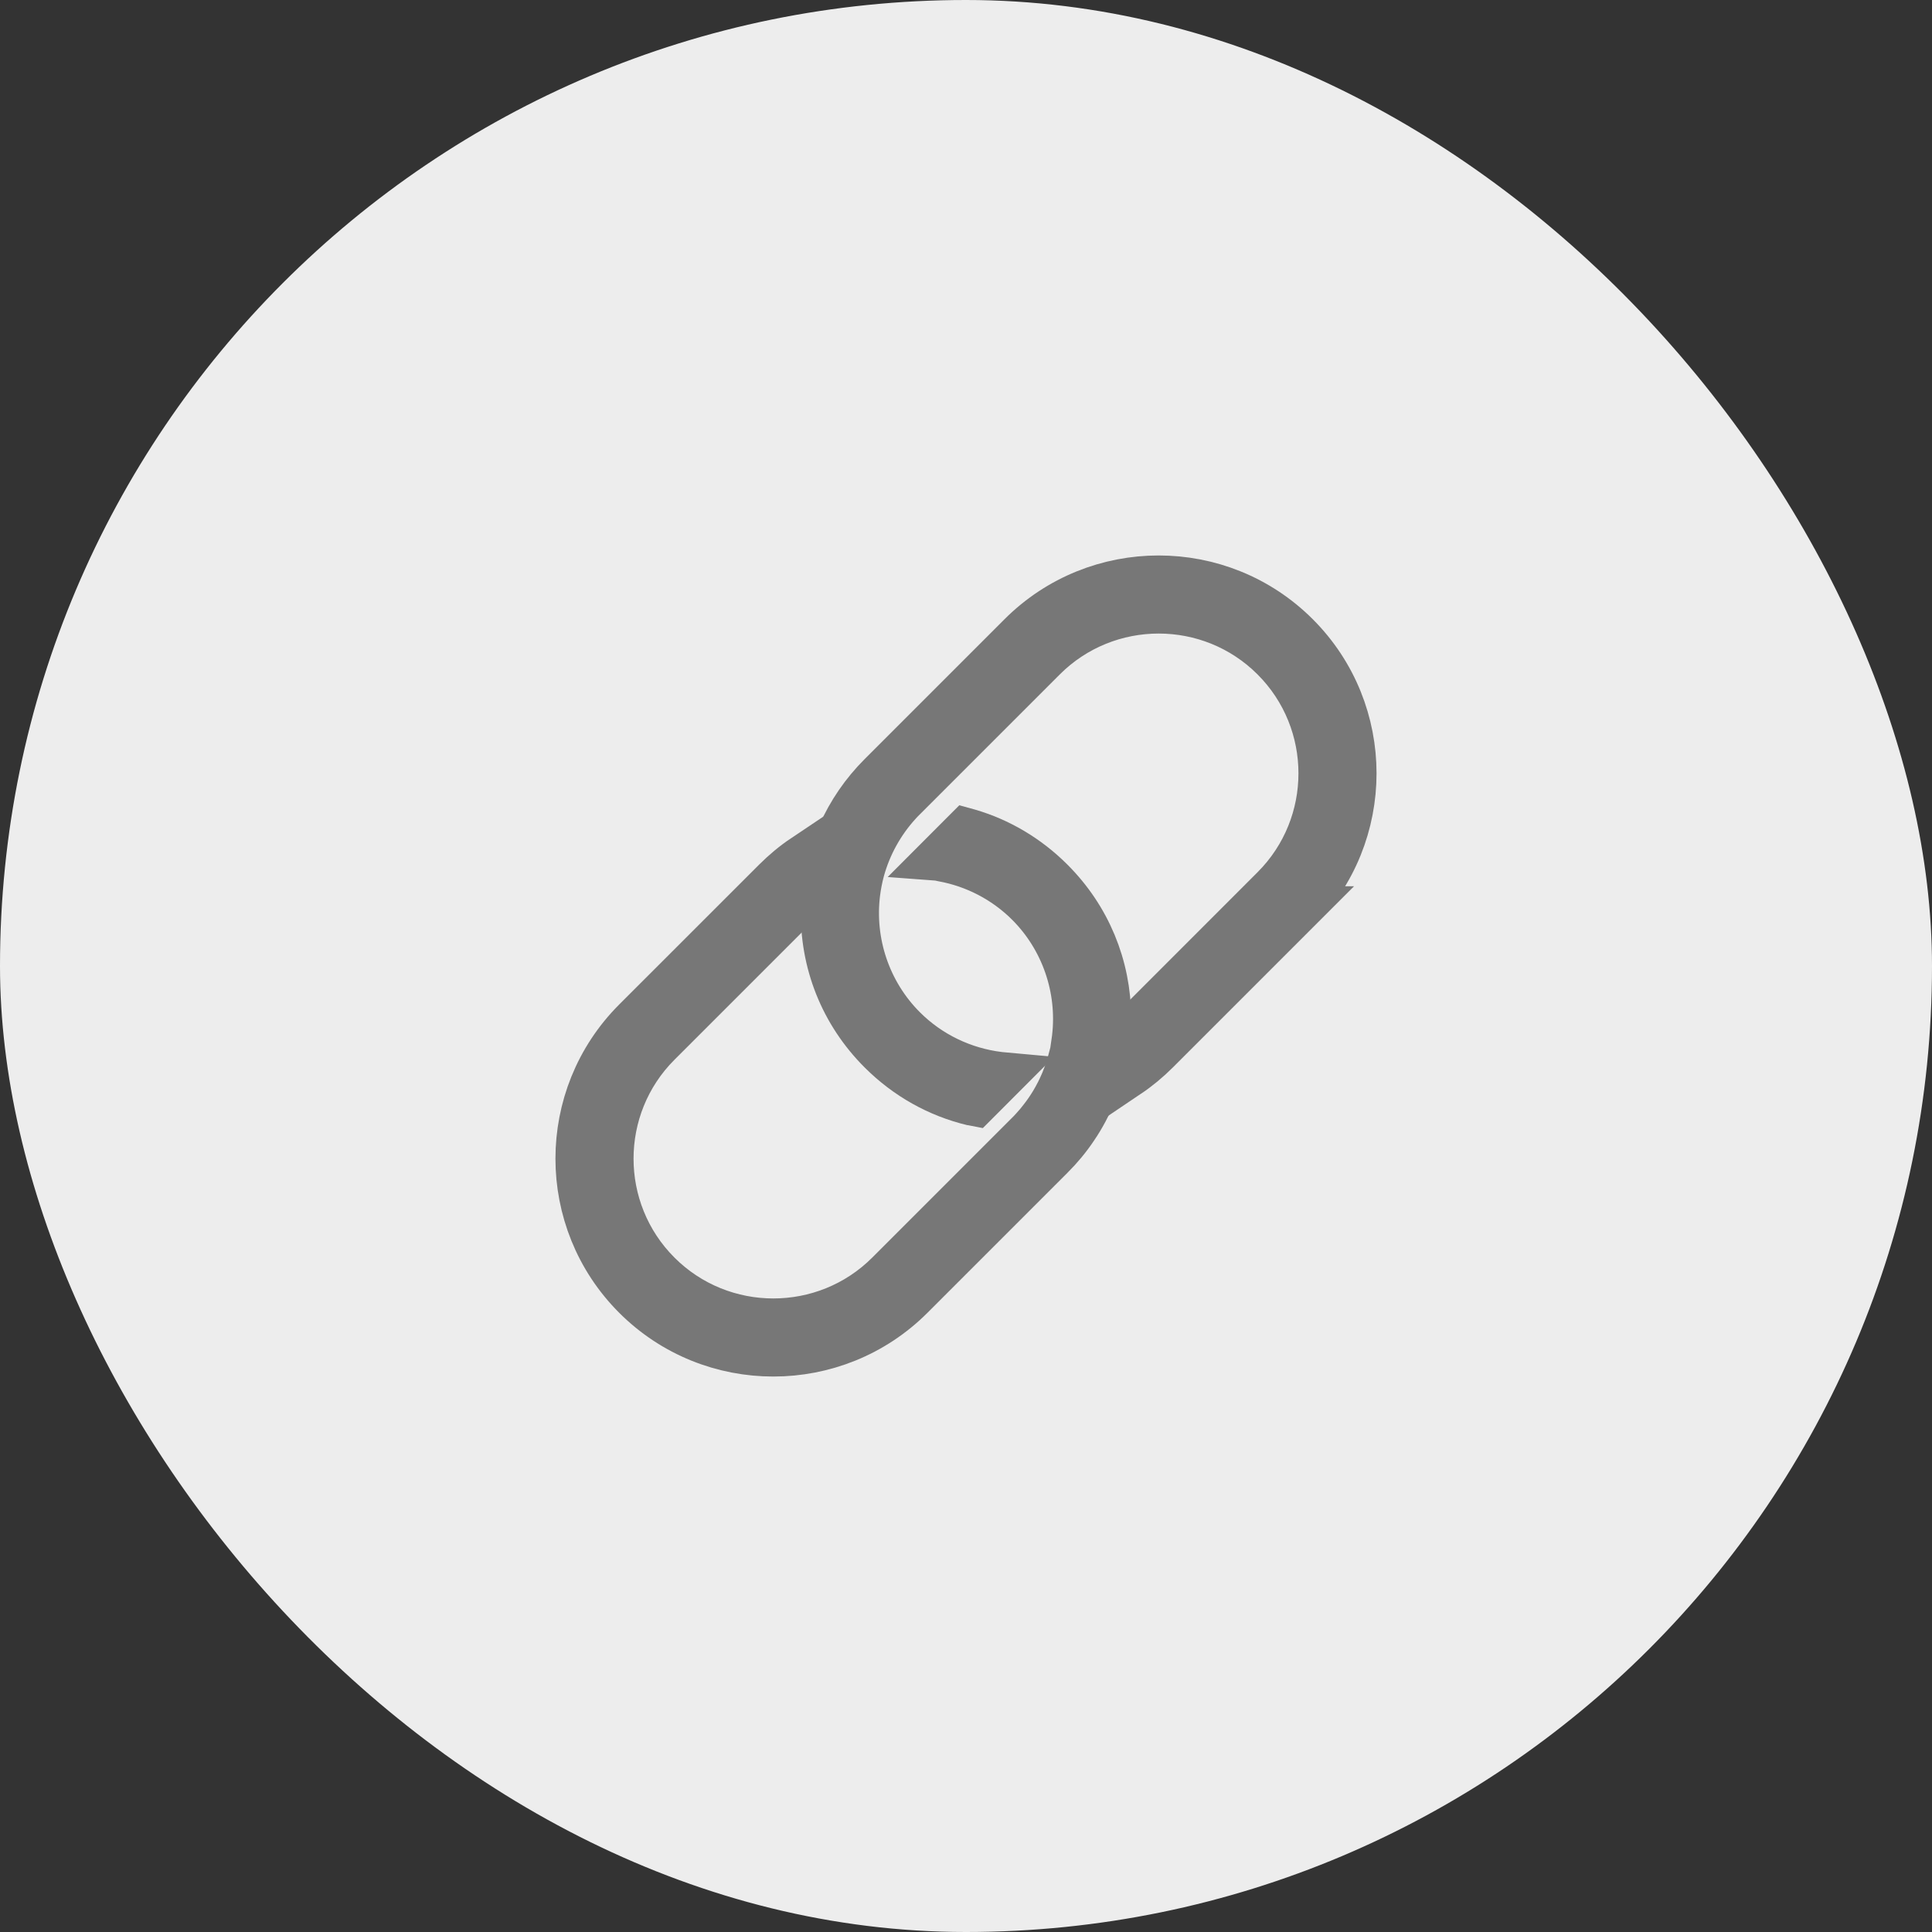
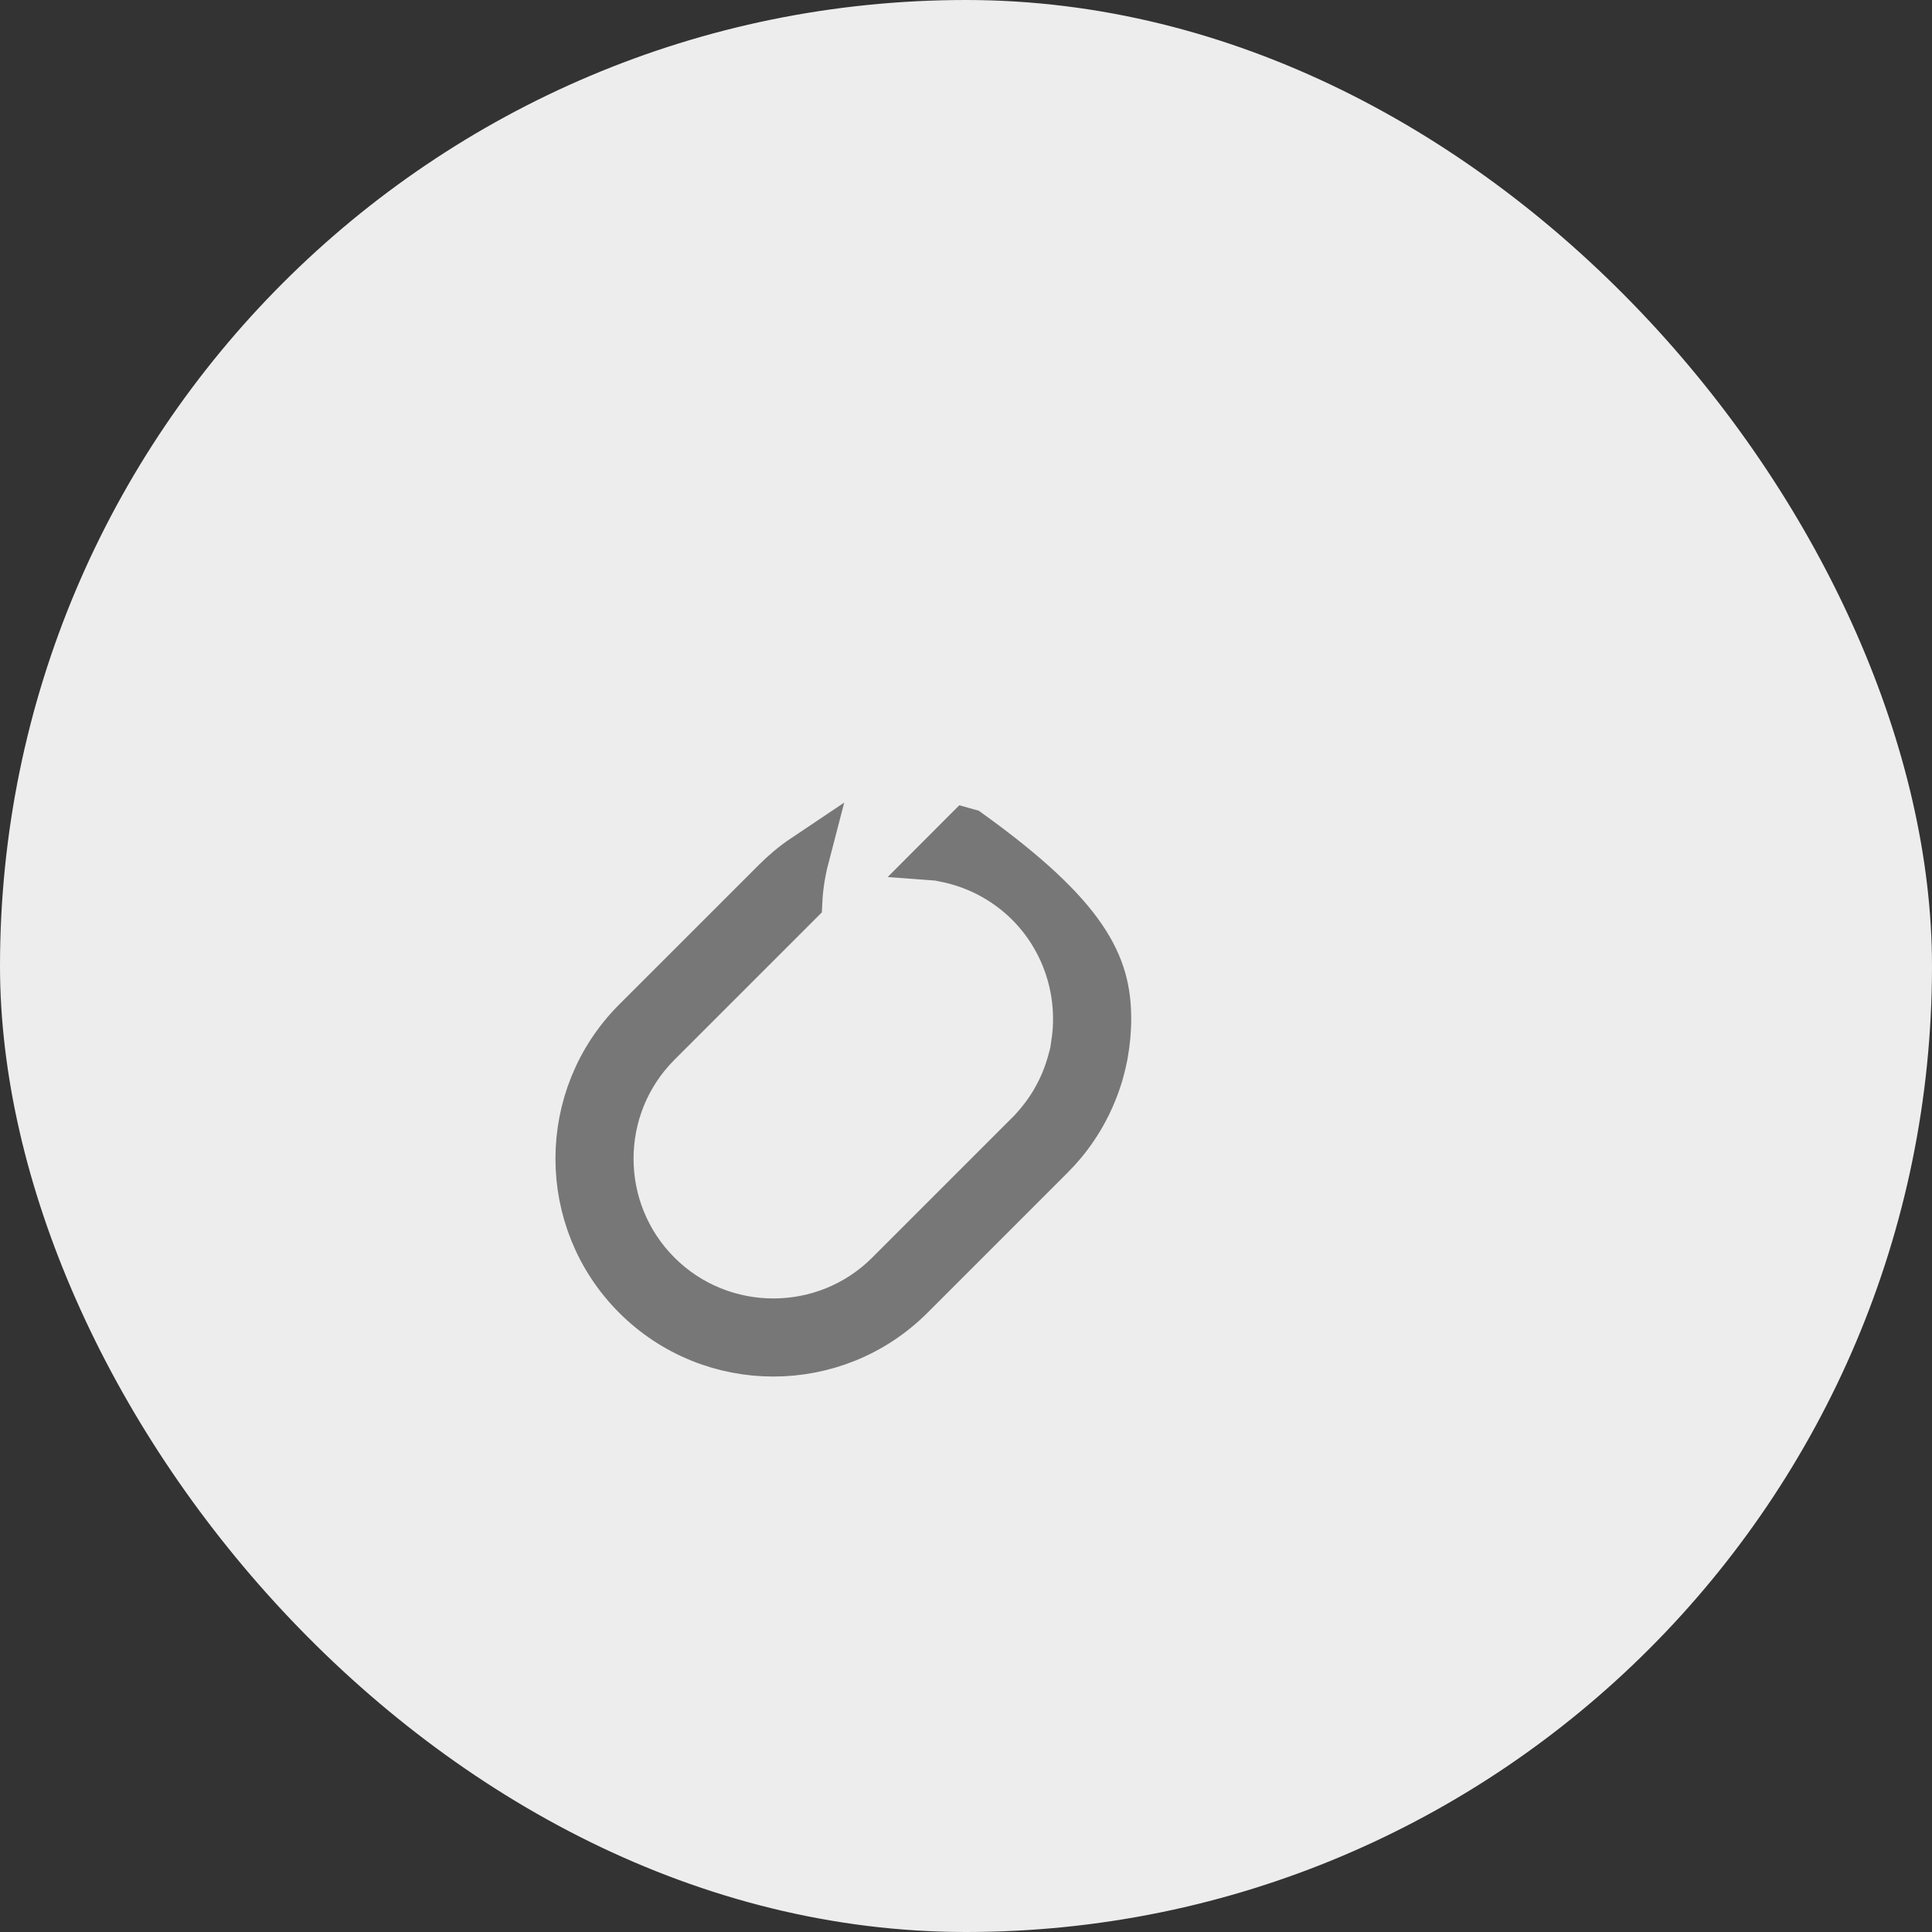
<svg xmlns="http://www.w3.org/2000/svg" width="40" height="40" viewBox="0 0 40 40" fill="none">
  <rect x="0" y="0" width="40" height="40" fill="#333333" stroke="none" />
  <rect width="40" height="40" rx="20" fill="#EDEDED" />
-   <path d="M21.746 23.929L18.849 26.826C17.284 28.391 14.738 28.391 13.173 26.826C11.609 25.262 11.609 22.716 13.173 21.151L16.071 18.254C16.254 18.071 16.451 17.907 16.663 17.765C16.644 17.838 16.626 17.913 16.612 17.988C16.605 18.02 16.599 18.053 16.593 18.085C16.589 18.107 16.585 18.13 16.581 18.152C16.577 18.178 16.573 18.204 16.569 18.23C16.547 18.377 16.532 18.524 16.525 18.673L13.61 21.588C12.286 22.912 12.286 25.066 13.61 26.39C14.934 27.714 17.089 27.714 18.413 26.39L21.326 23.477H21.328L21.33 23.475L21.409 23.389C21.474 23.319 21.535 23.246 21.592 23.171C21.675 23.065 21.751 22.954 21.82 22.839C21.823 22.833 21.826 22.828 21.83 22.822C21.83 22.822 21.83 22.821 21.831 22.821C21.847 22.793 21.863 22.765 21.878 22.738C21.88 22.734 21.882 22.73 21.884 22.727C21.897 22.703 21.91 22.68 21.922 22.656C21.927 22.648 21.931 22.64 21.935 22.632C21.947 22.607 21.96 22.581 21.972 22.556C21.972 22.555 21.973 22.554 21.974 22.552C21.988 22.522 22.002 22.492 22.015 22.462C22.027 22.437 22.037 22.412 22.048 22.387C22.054 22.372 22.06 22.357 22.065 22.342C22.083 22.299 22.099 22.255 22.114 22.21C22.121 22.19 22.129 22.17 22.135 22.15C22.136 22.146 22.137 22.143 22.138 22.139C22.155 22.089 22.17 22.038 22.184 21.987L22.232 21.807L22.312 21.514L22.275 21.524C22.277 21.51 22.279 21.496 22.28 21.482C22.397 20.461 22.046 19.427 21.31 18.69C20.817 18.198 20.193 17.878 19.526 17.755C19.515 17.752 19.505 17.75 19.493 17.749L20.01 17.231C20.021 17.234 20.031 17.237 20.041 17.24C20.678 17.425 21.262 17.77 21.746 18.254C22.503 19.01 22.916 20.007 22.92 21.073C22.92 21.093 22.92 21.114 22.92 21.134L22.919 21.195C22.916 21.278 22.912 21.36 22.905 21.442H22.905C22.894 21.566 22.878 21.689 22.856 21.81C22.856 21.813 22.856 21.816 22.855 21.819C22.849 21.851 22.843 21.882 22.836 21.913C22.829 21.948 22.821 21.982 22.813 22.016C22.806 22.049 22.798 22.081 22.789 22.114C22.779 22.154 22.767 22.194 22.756 22.234C22.748 22.258 22.741 22.282 22.734 22.306C22.721 22.346 22.708 22.385 22.694 22.424C22.683 22.456 22.671 22.489 22.659 22.521C22.646 22.554 22.633 22.587 22.619 22.62C22.606 22.653 22.592 22.687 22.577 22.72C22.537 22.809 22.495 22.897 22.449 22.982C22.384 23.104 22.313 23.223 22.235 23.337C22.093 23.549 21.929 23.747 21.746 23.929L21.746 23.929Z" fill="#777777" stroke="#777777" />
-   <path d="M26.827 18.849L23.93 21.746C23.747 21.929 23.549 22.093 23.338 22.235C23.357 22.162 23.374 22.087 23.389 22.012C23.396 21.98 23.402 21.947 23.408 21.915C23.412 21.892 23.416 21.87 23.419 21.848C23.424 21.822 23.428 21.796 23.432 21.77C23.454 21.624 23.468 21.476 23.476 21.327L26.39 18.412C27.714 17.088 27.714 14.934 26.39 13.61C25.067 12.286 22.912 12.286 21.588 13.61L18.674 16.524H18.672L18.591 16.611C18.226 17.009 17.958 17.494 17.816 18.014C17.775 18.167 17.745 18.321 17.725 18.477C17.594 19.511 17.945 20.564 18.691 21.31C19.233 21.853 19.938 22.186 20.68 22.277C20.692 22.279 20.704 22.28 20.715 22.281L20.18 22.817C20.169 22.815 20.158 22.813 20.148 22.81C19.437 22.641 18.786 22.278 18.254 21.746C17.469 20.962 17.053 19.917 17.081 18.805C17.095 18.275 17.21 17.762 17.423 17.28C17.623 16.829 17.902 16.423 18.254 16.071L21.151 13.174C22.716 11.609 25.262 11.609 26.826 13.174C28.391 14.738 28.391 17.284 26.826 18.849H26.827Z" fill="#777777" stroke="#777777" />
+   <path d="M21.746 23.929L18.849 26.826C17.284 28.391 14.738 28.391 13.173 26.826C11.609 25.262 11.609 22.716 13.173 21.151L16.071 18.254C16.254 18.071 16.451 17.907 16.663 17.765C16.644 17.838 16.626 17.913 16.612 17.988C16.605 18.02 16.599 18.053 16.593 18.085C16.589 18.107 16.585 18.13 16.581 18.152C16.577 18.178 16.573 18.204 16.569 18.23C16.547 18.377 16.532 18.524 16.525 18.673L13.61 21.588C12.286 22.912 12.286 25.066 13.61 26.39C14.934 27.714 17.089 27.714 18.413 26.39L21.326 23.477H21.328L21.33 23.475L21.409 23.389C21.474 23.319 21.535 23.246 21.592 23.171C21.675 23.065 21.751 22.954 21.82 22.839C21.823 22.833 21.826 22.828 21.83 22.822C21.83 22.822 21.83 22.821 21.831 22.821C21.847 22.793 21.863 22.765 21.878 22.738C21.88 22.734 21.882 22.73 21.884 22.727C21.897 22.703 21.91 22.68 21.922 22.656C21.927 22.648 21.931 22.64 21.935 22.632C21.947 22.607 21.96 22.581 21.972 22.556C21.972 22.555 21.973 22.554 21.974 22.552C21.988 22.522 22.002 22.492 22.015 22.462C22.027 22.437 22.037 22.412 22.048 22.387C22.054 22.372 22.06 22.357 22.065 22.342C22.083 22.299 22.099 22.255 22.114 22.21C22.121 22.19 22.129 22.17 22.135 22.15C22.136 22.146 22.137 22.143 22.138 22.139C22.155 22.089 22.17 22.038 22.184 21.987L22.232 21.807L22.312 21.514L22.275 21.524C22.277 21.51 22.279 21.496 22.28 21.482C22.397 20.461 22.046 19.427 21.31 18.69C20.817 18.198 20.193 17.878 19.526 17.755C19.515 17.752 19.505 17.75 19.493 17.749L20.01 17.231C20.021 17.234 20.031 17.237 20.041 17.24C22.503 19.01 22.916 20.007 22.92 21.073C22.92 21.093 22.92 21.114 22.92 21.134L22.919 21.195C22.916 21.278 22.912 21.36 22.905 21.442H22.905C22.894 21.566 22.878 21.689 22.856 21.81C22.856 21.813 22.856 21.816 22.855 21.819C22.849 21.851 22.843 21.882 22.836 21.913C22.829 21.948 22.821 21.982 22.813 22.016C22.806 22.049 22.798 22.081 22.789 22.114C22.779 22.154 22.767 22.194 22.756 22.234C22.748 22.258 22.741 22.282 22.734 22.306C22.721 22.346 22.708 22.385 22.694 22.424C22.683 22.456 22.671 22.489 22.659 22.521C22.646 22.554 22.633 22.587 22.619 22.62C22.606 22.653 22.592 22.687 22.577 22.72C22.537 22.809 22.495 22.897 22.449 22.982C22.384 23.104 22.313 23.223 22.235 23.337C22.093 23.549 21.929 23.747 21.746 23.929L21.746 23.929Z" fill="#777777" stroke="#777777" />
</svg>